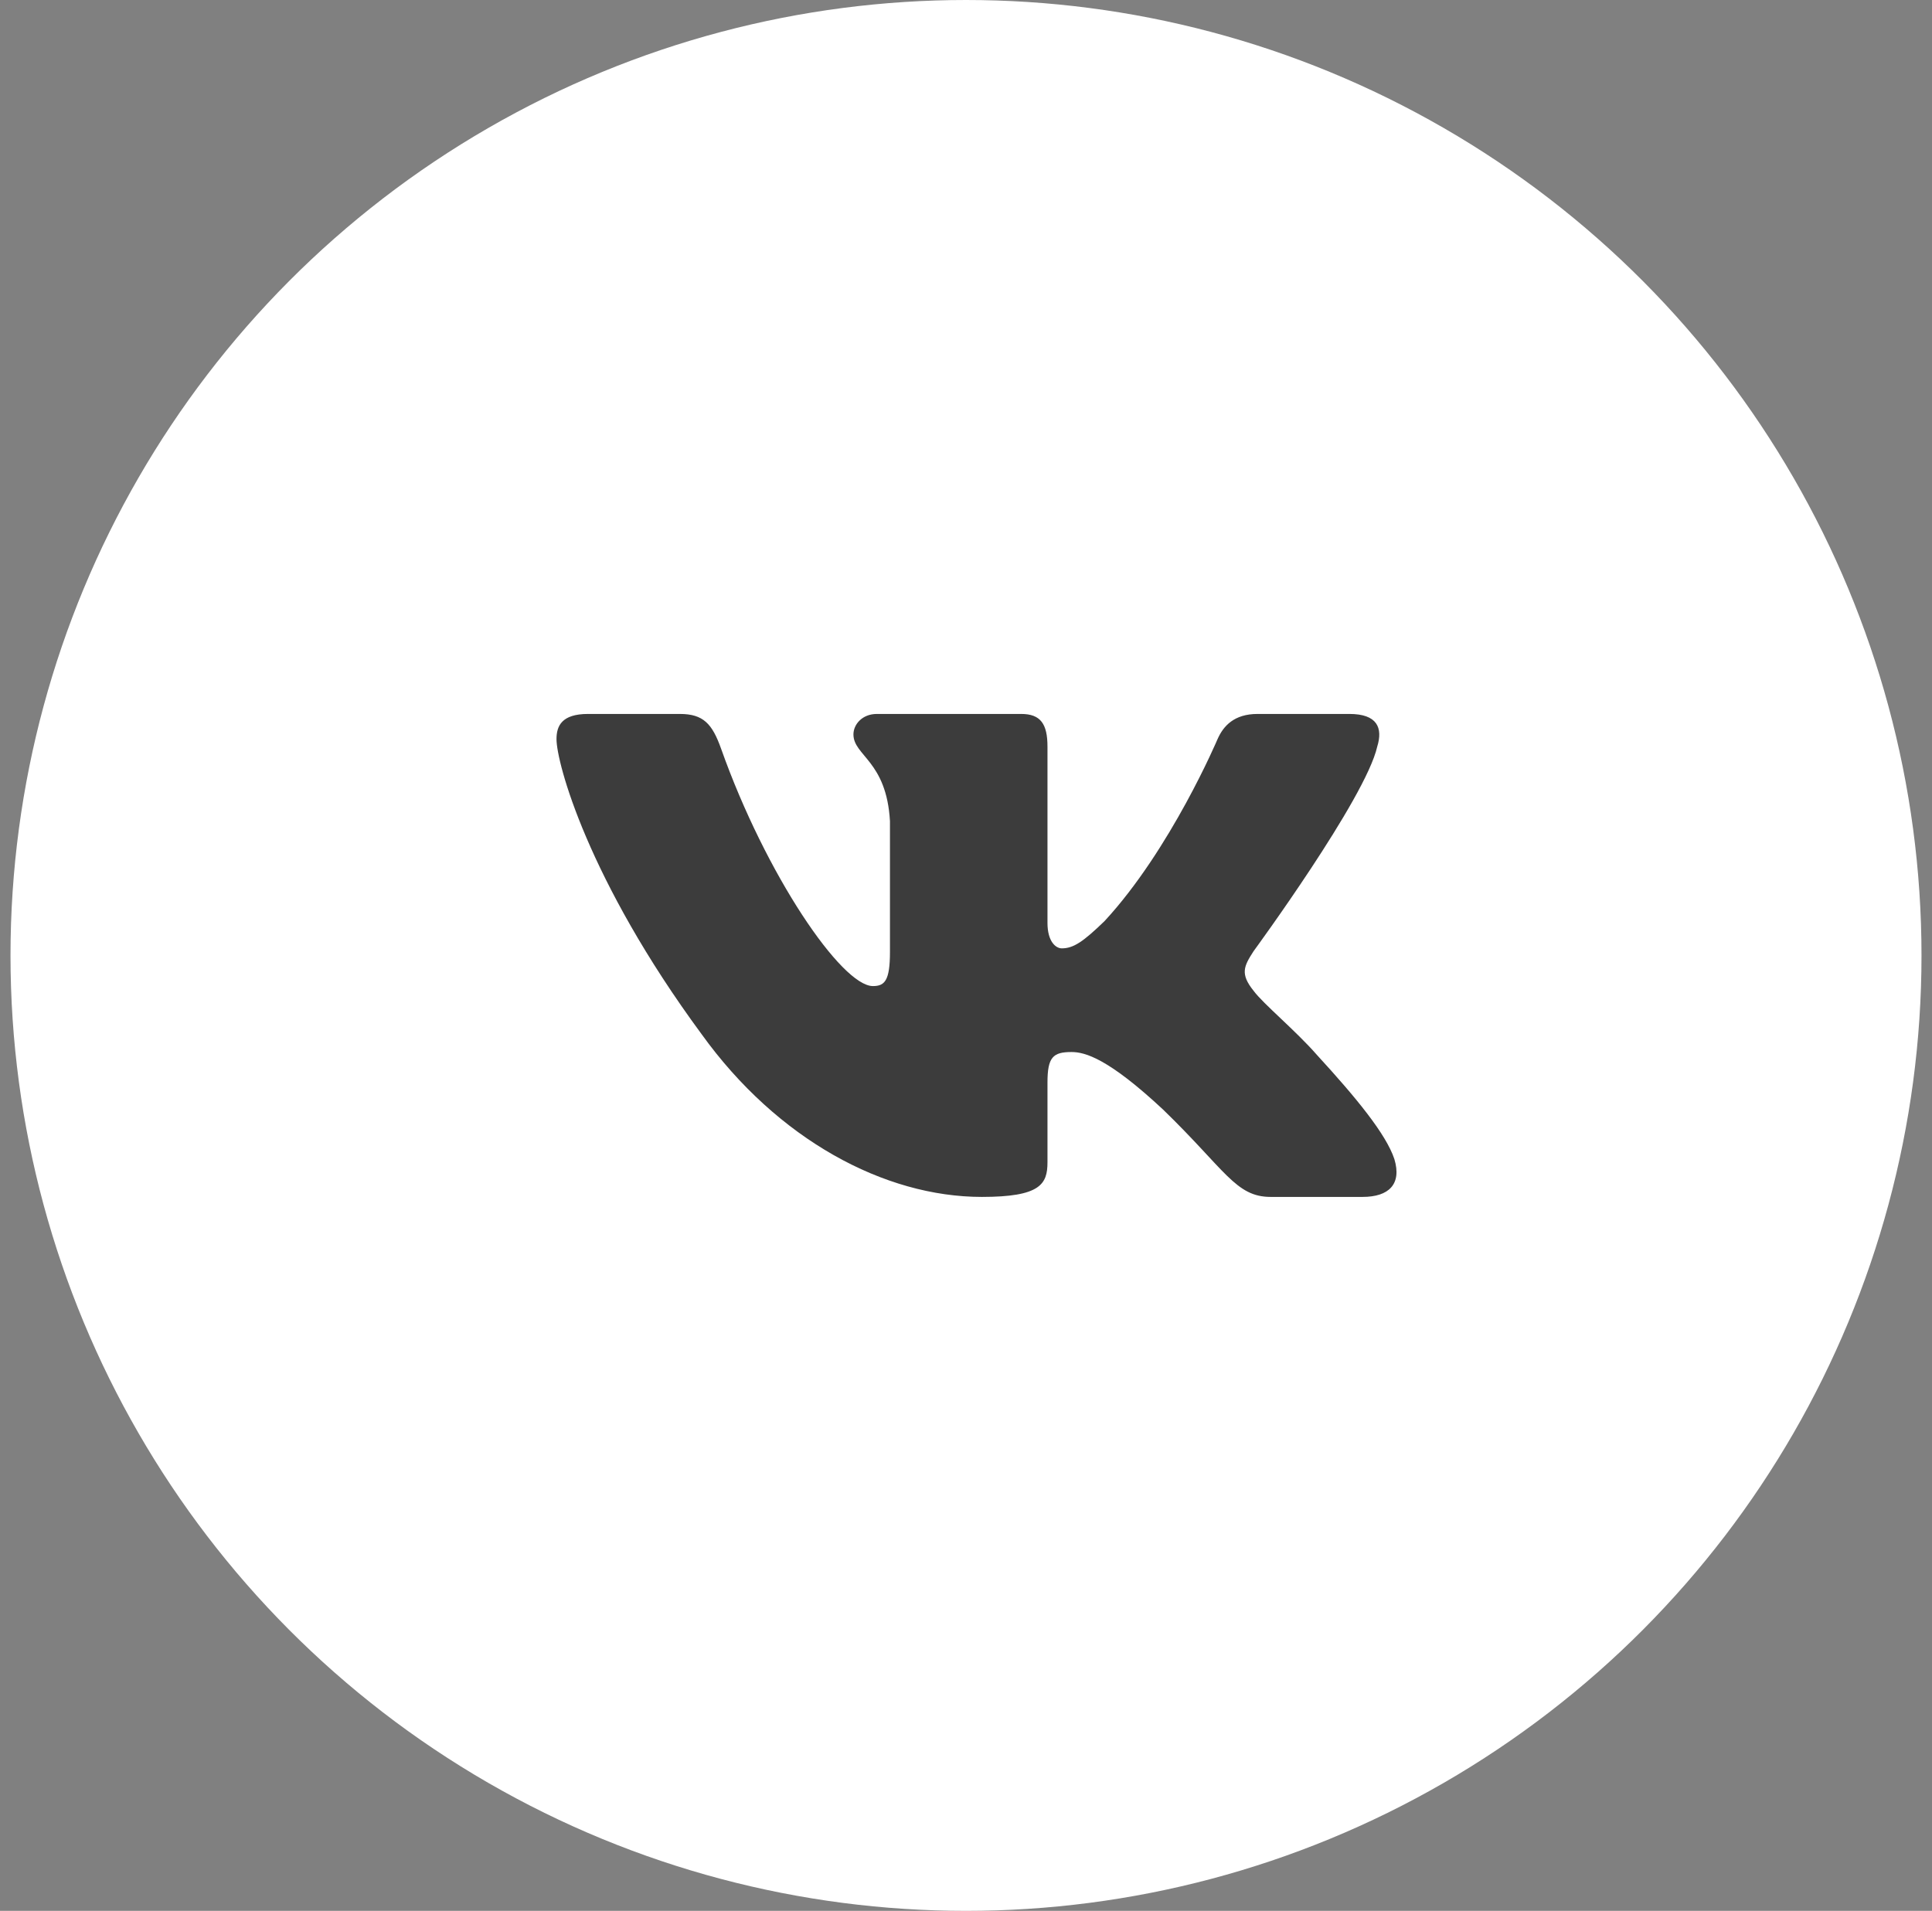
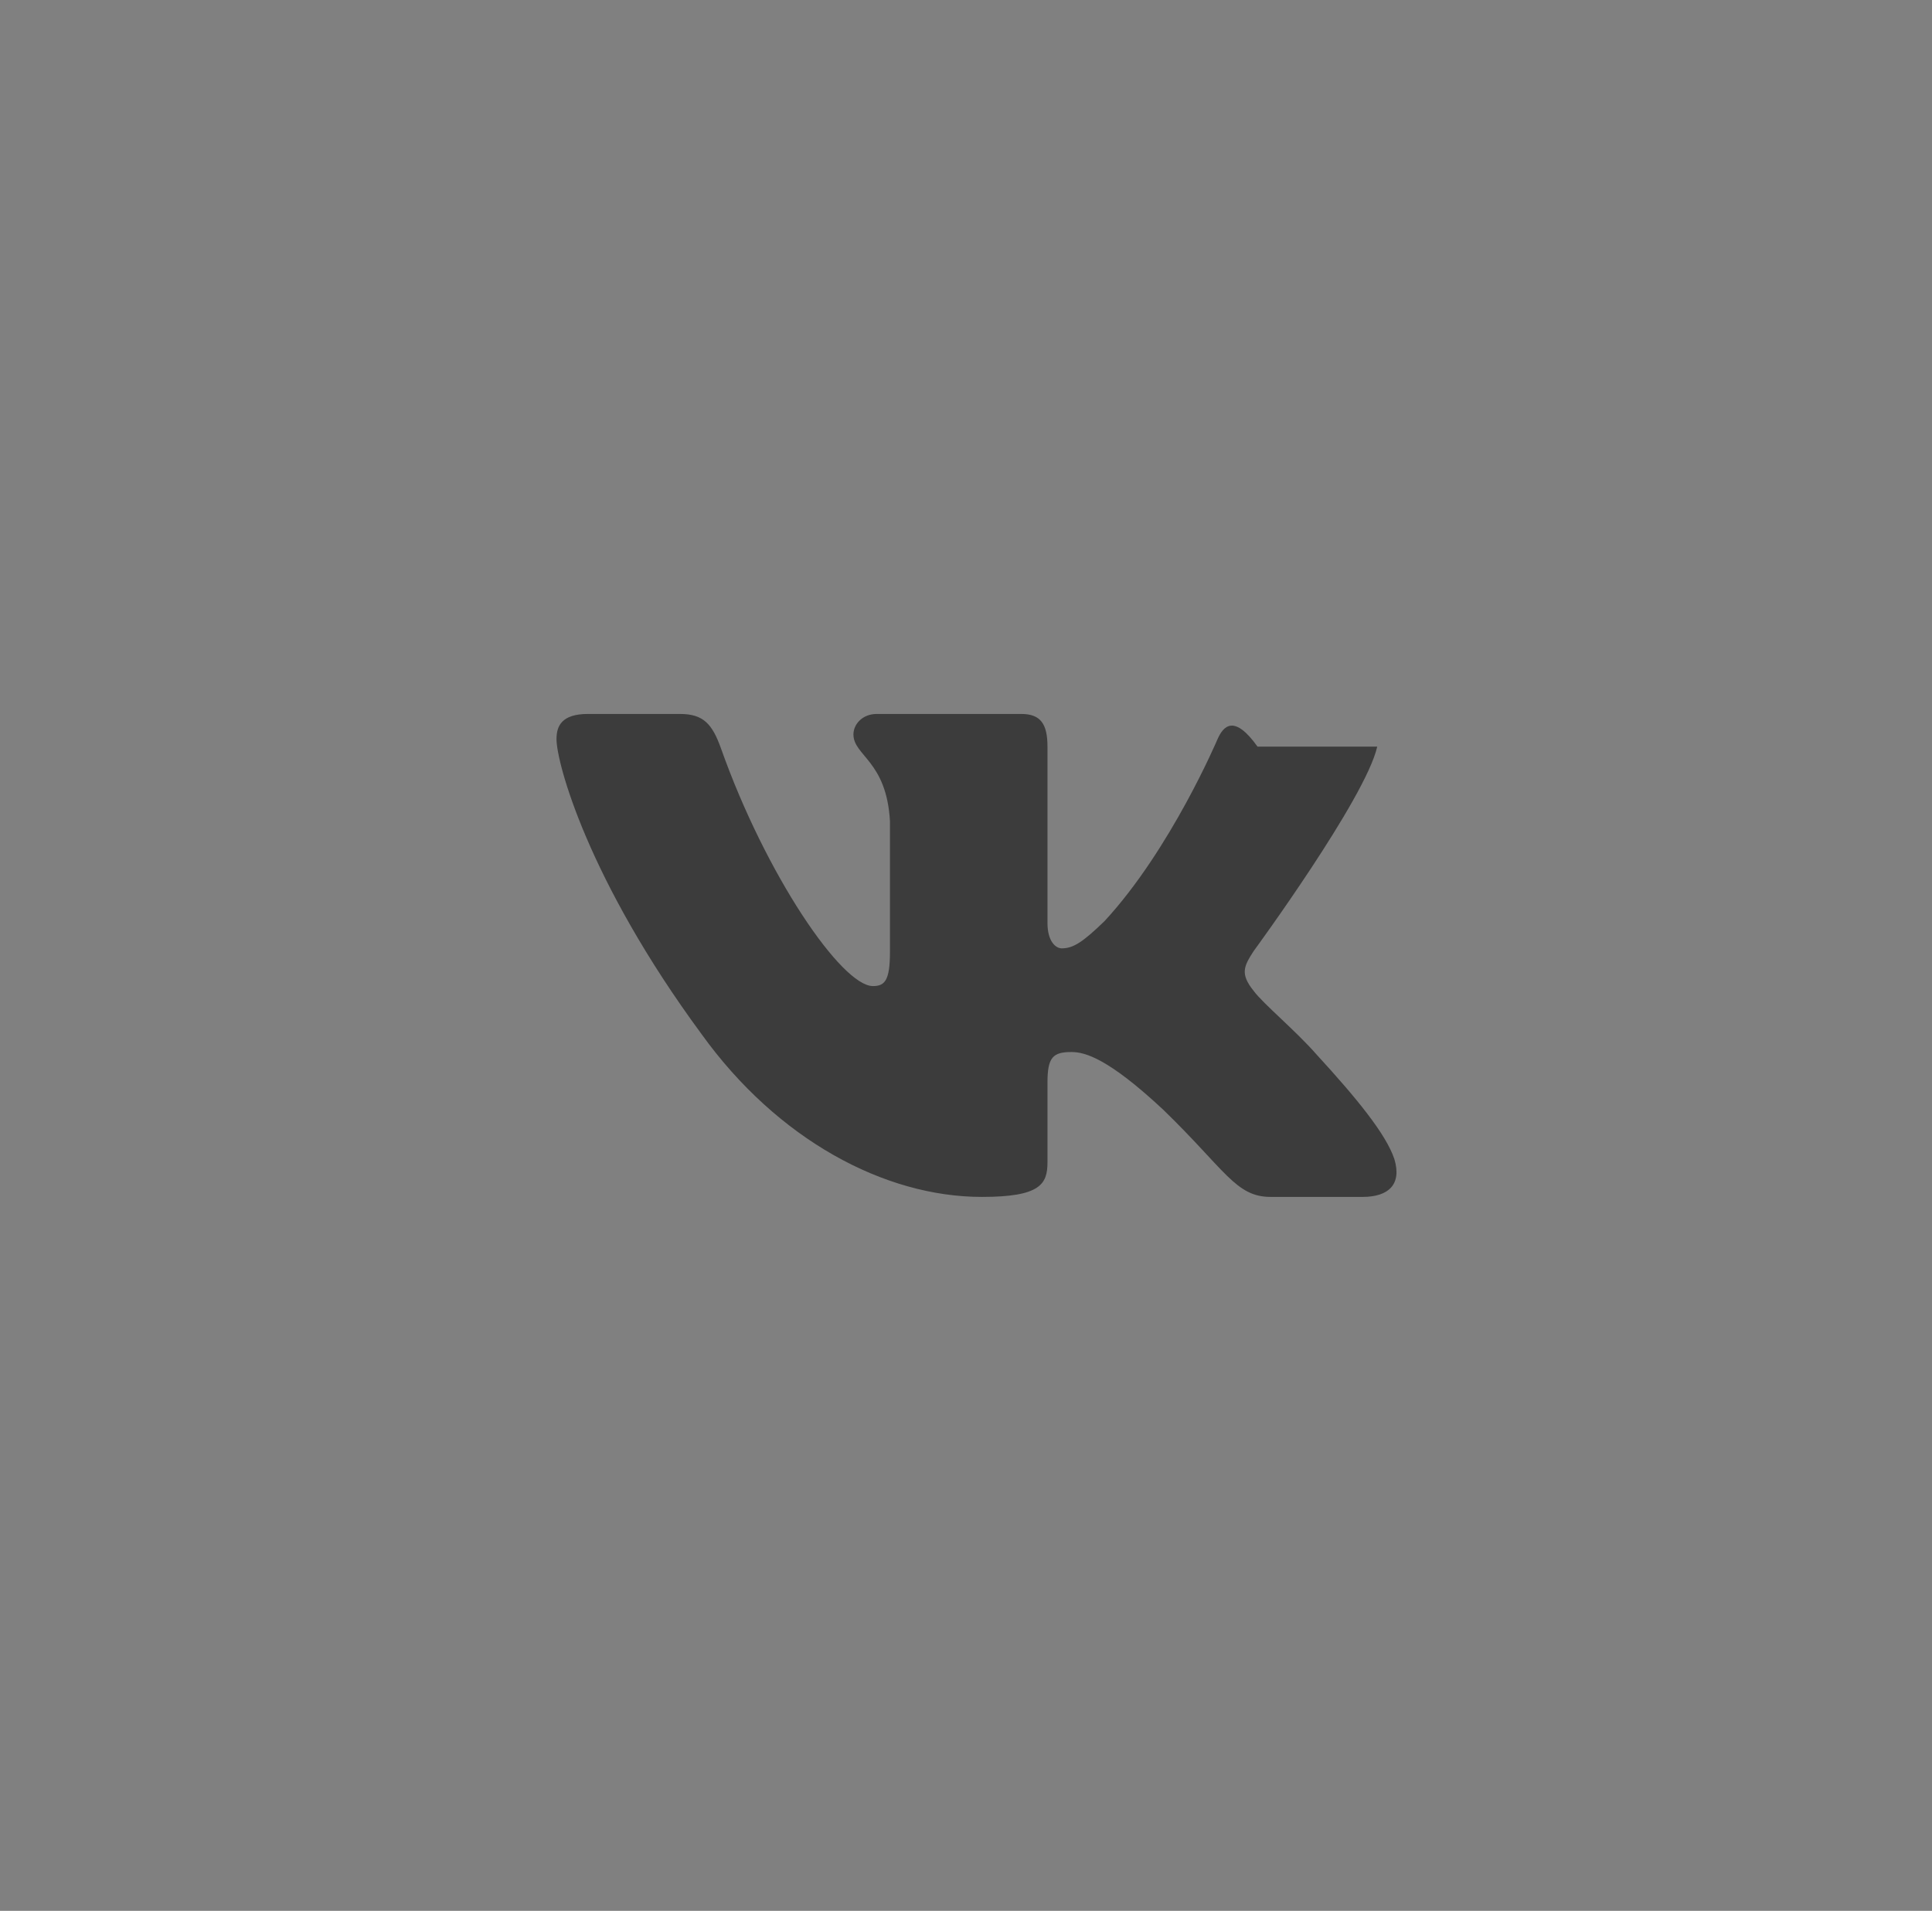
<svg xmlns="http://www.w3.org/2000/svg" width="92" height="91" viewBox="0 0 92 91" fill="none">
  <rect x="0" y="0" width="92" height="91" fill="#808080" stroke="none" />
-   <circle cx="46" cy="45.5" r="45.5" fill="white" />
-   <path fill-rule="evenodd" clip-rule="evenodd" d="M32.376 34H28C26.75 34 26.5 34.57 26.5 35.198C26.5 36.321 27.984 41.886 33.408 49.248C37.024 54.275 42.119 57 46.755 57C49.536 57 49.88 56.395 49.88 55.352V51.553C49.88 50.342 50.144 50.1 51.025 50.1C51.674 50.1 52.786 50.415 55.383 52.839C58.35 55.711 58.839 57 60.508 57H64.884C66.134 57 66.759 56.395 66.399 55.2C66.004 54.01 64.588 52.283 62.708 50.235C61.688 49.068 60.158 47.811 59.694 47.183C59.045 46.375 59.231 46.016 59.694 45.298C59.694 45.298 65.026 38.026 65.582 35.557C65.86 34.66 65.582 34 64.259 34H59.883C58.77 34 58.257 34.57 57.979 35.198C57.979 35.198 55.754 40.45 52.601 43.861C51.581 44.849 51.117 45.163 50.561 45.163C50.283 45.163 49.88 44.849 49.88 43.951V35.557C49.88 34.48 49.557 34 48.63 34H41.754C41.058 34 40.64 34.5 40.64 34.974C40.64 35.995 42.216 36.231 42.379 39.103V45.343C42.379 46.711 42.123 46.959 41.567 46.959C40.084 46.959 36.475 41.683 34.335 35.647C33.916 34.474 33.495 34 32.376 34Z" fill="#3C3C3C" />
+   <path fill-rule="evenodd" clip-rule="evenodd" d="M32.376 34H28C26.75 34 26.5 34.57 26.5 35.198C26.5 36.321 27.984 41.886 33.408 49.248C37.024 54.275 42.119 57 46.755 57C49.536 57 49.88 56.395 49.88 55.352V51.553C49.88 50.342 50.144 50.1 51.025 50.1C51.674 50.1 52.786 50.415 55.383 52.839C58.35 55.711 58.839 57 60.508 57H64.884C66.134 57 66.759 56.395 66.399 55.2C66.004 54.01 64.588 52.283 62.708 50.235C61.688 49.068 60.158 47.811 59.694 47.183C59.045 46.375 59.231 46.016 59.694 45.298C59.694 45.298 65.026 38.026 65.582 35.557H59.883C58.77 34 58.257 34.57 57.979 35.198C57.979 35.198 55.754 40.45 52.601 43.861C51.581 44.849 51.117 45.163 50.561 45.163C50.283 45.163 49.88 44.849 49.88 43.951V35.557C49.88 34.48 49.557 34 48.63 34H41.754C41.058 34 40.64 34.5 40.64 34.974C40.64 35.995 42.216 36.231 42.379 39.103V45.343C42.379 46.711 42.123 46.959 41.567 46.959C40.084 46.959 36.475 41.683 34.335 35.647C33.916 34.474 33.495 34 32.376 34Z" fill="#3C3C3C" />
</svg>